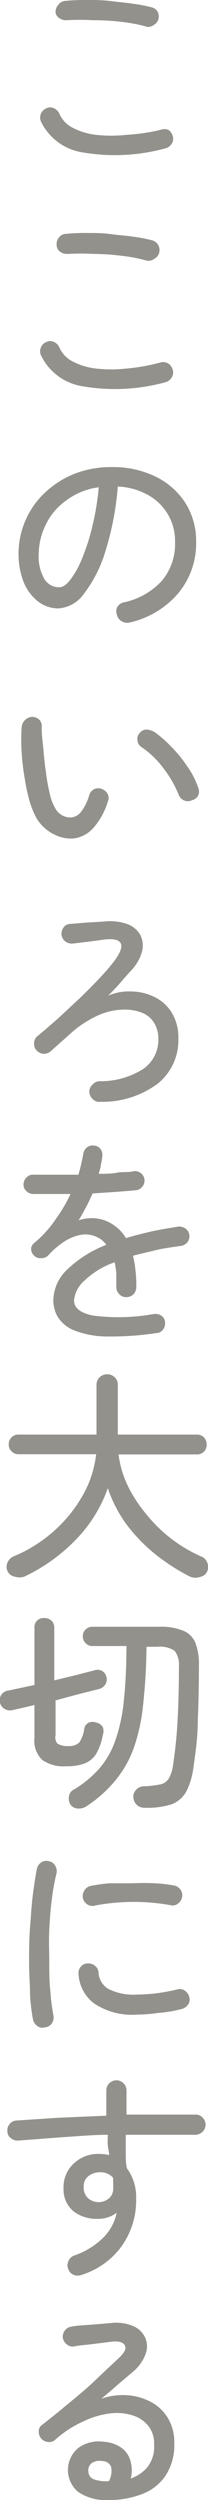
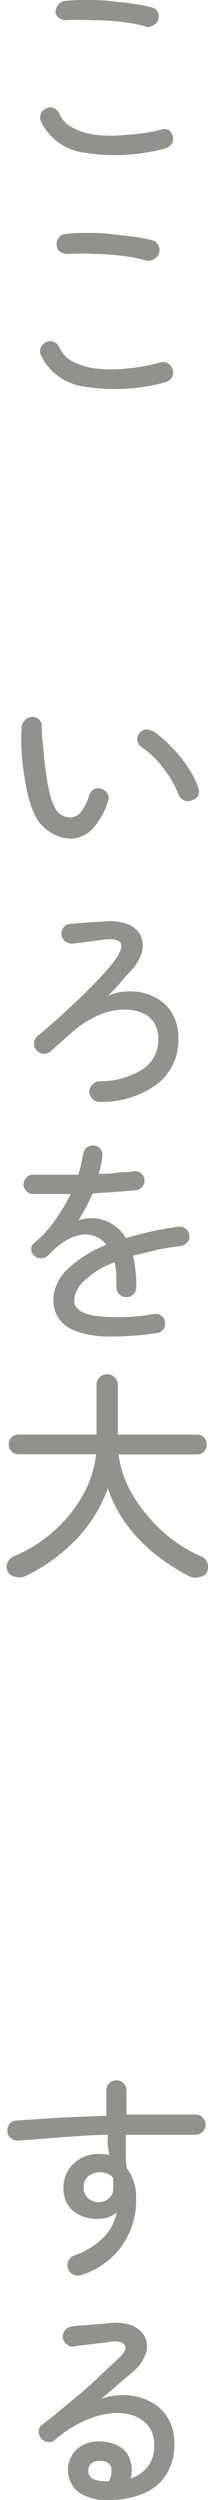
<svg xmlns="http://www.w3.org/2000/svg" id="レイヤー_1" data-name="レイヤー 1" width="11.23" height="134.78" viewBox="0 0 11.23 134.78">
  <defs>
    <style>.cls-1{fill:#93918c;}</style>
  </defs>
  <path class="cls-1" d="M8.92,8a10.27,10.27,0,0,1-4.43.22A3,3,0,0,1,2.21,6.55a.54.54,0,0,1,.29-.71.45.45,0,0,1,.42,0,.57.57,0,0,1,.29.3,1.53,1.53,0,0,0,.72.75,3.6,3.6,0,0,0,1.26.38,7.35,7.35,0,0,0,1.63,0A10.61,10.61,0,0,0,8.67,7,.56.56,0,0,1,9.09,7a.59.59,0,0,1,.24.35.47.47,0,0,1-.06.4A.56.56,0,0,1,8.92,8Zm-1-6.56a8.43,8.43,0,0,0-1.36-.26A12.32,12.32,0,0,0,5,1.09a12.57,12.57,0,0,0-1.4,0A.57.57,0,0,1,3.24,1,.44.44,0,0,1,3,.67.55.55,0,0,1,3.15.26.48.48,0,0,1,3.51.05,10.44,10.44,0,0,1,4.67,0C5.09,0,5.52,0,6,.06S6.78.14,7.17.2a8.14,8.14,0,0,1,1,.19.52.52,0,0,1,.34.24A.54.54,0,0,1,8.56,1a.51.51,0,0,1-.25.34A.54.54,0,0,1,7.9,1.45Z" />
  <path class="cls-1" d="M8.92,20.61a10.27,10.27,0,0,1-4.43.22,3,3,0,0,1-2.28-1.68.51.51,0,0,1,0-.42.49.49,0,0,1,.29-.29.45.45,0,0,1,.42,0,.57.57,0,0,1,.29.3,1.53,1.53,0,0,0,.72.75,3.6,3.6,0,0,0,1.26.38,7.35,7.35,0,0,0,1.63,0,10.61,10.61,0,0,0,1.85-.33.52.52,0,0,1,.42.06.59.59,0,0,1,.24.35.47.47,0,0,1-.06.4A.56.56,0,0,1,8.92,20.61Zm-1-6.56a8.43,8.43,0,0,0-1.36-.26,12.32,12.32,0,0,0-1.5-.1,12.57,12.57,0,0,0-1.4,0,.62.62,0,0,1-.4-.11.44.44,0,0,1-.2-.35.54.54,0,0,1,.11-.41.48.48,0,0,1,.36-.21,10.44,10.44,0,0,1,1.16-.05c.42,0,.85,0,1.28.06s.83.08,1.22.14a8.14,8.14,0,0,1,1,.19.52.52,0,0,1,.34.24.54.54,0,0,1,.07.41.51.51,0,0,1-.25.34A.54.54,0,0,1,7.9,14.05Z" />
-   <path class="cls-1" d="M7,33.56a.56.56,0,0,1-.42-.06.53.53,0,0,1-.26-.33.58.58,0,0,1,0-.43.56.56,0,0,1,.34-.26,3.87,3.87,0,0,0,2.08-1.17,3.08,3.08,0,0,0,.71-2.09A2.82,2.82,0,0,0,8,26.69a3.66,3.66,0,0,0-1.64-.46,15.77,15.77,0,0,1-.66,3.46A7.17,7.17,0,0,1,4.54,32a1.84,1.84,0,0,1-1.38.8,1.8,1.8,0,0,1-1.09-.36,2.57,2.57,0,0,1-.77-1A4.17,4.17,0,0,1,1,29.83,4.51,4.51,0,0,1,1.4,28a4.39,4.39,0,0,1,1.06-1.47,5,5,0,0,1,1.59-1,5.49,5.49,0,0,1,2-.35,5.24,5.24,0,0,1,2.32.5A4,4,0,0,1,10,27.1a3.84,3.84,0,0,1,.59,2.12A4.2,4.2,0,0,1,9.61,32,4.84,4.84,0,0,1,7,33.56Zm-3.79-1.9c.18,0,.38-.14.59-.41a4.88,4.88,0,0,0,.63-1.14,11.51,11.51,0,0,0,.55-1.71,14.35,14.35,0,0,0,.35-2.13A3.71,3.71,0,0,0,3.55,27a3.34,3.34,0,0,0-1.08,1.29,3.64,3.64,0,0,0-.38,1.58,2.41,2.41,0,0,0,.31,1.35A.92.92,0,0,0,3.17,31.66Z" />
  <path class="cls-1" d="M4,45.2a1.89,1.89,0,0,1-1-.18A2.29,2.29,0,0,1,2,44.16a4.79,4.79,0,0,1-.39-.92A9.93,9.93,0,0,1,1.34,42a12.93,12.93,0,0,1-.17-1.41,10.93,10.93,0,0,1,0-1.4.6.6,0,0,1,.19-.38.54.54,0,0,1,.77,0,.49.49,0,0,1,.12.4c0,.47.07.89.1,1.26s.07.76.13,1.16a10.51,10.51,0,0,0,.2,1.13,2.69,2.69,0,0,0,.29.79.93.93,0,0,0,.87.52.76.76,0,0,0,.54-.31,2.68,2.68,0,0,0,.44-.9.54.54,0,0,1,.27-.32.51.51,0,0,1,.42,0,.56.56,0,0,1,.31.28.47.47,0,0,1,0,.4A3.79,3.79,0,0,1,5,44.68,1.73,1.73,0,0,1,4,45.2Zm6.35-2.05a.52.52,0,0,1-.42,0,.57.57,0,0,1-.29-.32,6,6,0,0,0-.83-1.43,4.84,4.84,0,0,0-1.18-1.13.46.46,0,0,1-.21-.37.45.45,0,0,1,.13-.39.46.46,0,0,1,.38-.18,1,1,0,0,1,.42.14,6.45,6.45,0,0,1,.88.77,6.92,6.92,0,0,1,.87,1.06,4.43,4.43,0,0,1,.6,1.16.54.54,0,0,1,0,.43A.51.51,0,0,1,10.31,43.15Z" />
  <path class="cls-1" d="M5.41,59.4A.48.48,0,0,1,5,59.25a.59.59,0,0,1-.18-.39A.51.51,0,0,1,5,58.47a.5.5,0,0,1,.39-.18,4.28,4.28,0,0,0,2.37-.68A1.92,1.92,0,0,0,8.55,56a1.64,1.64,0,0,0-.22-.84,1.34,1.34,0,0,0-.61-.54,2.47,2.47,0,0,0-1-.19,3.46,3.46,0,0,0-1.33.27,5.69,5.69,0,0,0-1.56,1l-.56.5-.55.49a.54.54,0,0,1-.39.12.55.55,0,0,1-.37-.2.5.5,0,0,1-.12-.39.48.48,0,0,1,.19-.37c.36-.29.72-.61,1.11-.95L4.3,53.82c.38-.37.74-.73,1.07-1.08s.61-.67.85-1,.4-.68.3-.88-.39-.26-.87-.21L5,50.74l-1.08.13a.58.58,0,0,1-.4-.12.54.54,0,0,1-.2-.36A.6.6,0,0,1,3.43,50a.46.46,0,0,1,.36-.19l.84-.07,1-.06a2.8,2.8,0,0,1,1.25.14,1.34,1.34,0,0,1,.7.59,1.3,1.3,0,0,1,.09.88,2.4,2.4,0,0,1-.56,1c-.14.15-.33.36-.57.64s-.48.53-.7.75a2.73,2.73,0,0,1,1.22-.23,2.87,2.87,0,0,1,1.1.22,2.24,2.24,0,0,1,1.08.87A2.57,2.57,0,0,1,9.63,56a3,3,0,0,1-1.1,2.41A5,5,0,0,1,5.41,59.4Z" />
  <path class="cls-1" d="M8.43,71.87a16.71,16.71,0,0,1-2.78.18A4.87,4.87,0,0,1,4,71.72,1.84,1.84,0,0,1,3.12,71a1.79,1.79,0,0,1-.24-.91,2.33,2.33,0,0,1,.75-1.65,6.33,6.33,0,0,1,2.11-1.33,1.28,1.28,0,0,0-.53-.43,1.44,1.44,0,0,0-.89-.1,2.55,2.55,0,0,0-.89.38,4.65,4.65,0,0,0-.8.69.5.5,0,0,1-.4.18.47.47,0,0,1-.4-.15.5.5,0,0,1-.15-.4A.49.49,0,0,1,1.86,67,6,6,0,0,0,3,65.74a8.79,8.79,0,0,0,.81-1.37l-1.12,0H1.8a.53.53,0,0,1-.38-.16.47.47,0,0,1-.15-.38.53.53,0,0,1,.18-.37.47.47,0,0,1,.39-.13H4.23c.06-.19.11-.38.15-.56s.08-.36.11-.53a.56.56,0,0,1,.19-.37.47.47,0,0,1,.39-.11.46.46,0,0,1,.36.19.51.51,0,0,1,.09.4,2.61,2.61,0,0,1-.08.46c0,.15-.07.31-.11.47.36,0,.7,0,1-.06s.62,0,.87-.08a.56.56,0,0,1,.4.1.5.5,0,0,1,.2.35.51.51,0,0,1-.12.39.53.53,0,0,1-.35.19l-1.11.09L5,64.34c-.11.24-.22.49-.35.73s-.26.49-.41.72a2.18,2.18,0,0,1,1.41,0,2.35,2.35,0,0,1,.59.33,2.06,2.06,0,0,1,.56.63c.41-.13.86-.24,1.33-.35s1-.19,1.48-.27a.56.56,0,0,1,.4.1.48.48,0,0,1,.21.34.51.51,0,0,1-.1.4.57.57,0,0,1-.36.2c-.5.07-1,.14-1.4.24s-.82.19-1.18.29a5,5,0,0,1,.13.76,6.54,6.54,0,0,1,.05.92.56.56,0,0,1-.15.39.53.53,0,0,1-.39.16.49.49,0,0,1-.38-.16.53.53,0,0,1-.16-.39c0-.26,0-.49,0-.71a5.43,5.43,0,0,0-.09-.62,4.48,4.48,0,0,0-1.64,1A1.56,1.56,0,0,0,4,70.12c0,.39.34.66,1,.8a10.68,10.68,0,0,0,3.3-.08.58.58,0,0,1,.41.09.44.44,0,0,1,.2.35.53.53,0,0,1-.1.39A.47.47,0,0,1,8.43,71.87Z" />
  <path class="cls-1" d="M10.26,85a11.08,11.08,0,0,1-1.89-1.22,9.08,9.08,0,0,1-1.55-1.61,7.24,7.24,0,0,1-1-1.94,7.55,7.55,0,0,1-1.71,2.76,9.54,9.54,0,0,1-2.78,2A.79.79,0,0,1,.8,85a.52.52,0,0,1-.39-.29.54.54,0,0,1,0-.48.64.64,0,0,1,.36-.34,7.65,7.65,0,0,0,2.13-1.34,7.56,7.56,0,0,0,1.56-1.92,5.8,5.8,0,0,0,.73-2.23H1a.51.51,0,0,1-.37-.15.49.49,0,0,1-.16-.38.53.53,0,0,1,.16-.39A.51.51,0,0,1,1,77.34H5.21V74.66a.55.55,0,0,1,.17-.41.57.57,0,0,1,.41-.16.54.54,0,0,1,.4.16.52.52,0,0,1,.17.41v2.68h4.27a.5.5,0,0,1,.38.15.56.56,0,0,1,.15.39.52.52,0,0,1-.15.38.5.5,0,0,1-.38.15H6.4a5.55,5.55,0,0,0,.48,1.65,7.48,7.48,0,0,0,1,1.55,7.9,7.9,0,0,0,3,2.31.53.53,0,0,1,.31.33.58.58,0,0,1,0,.46.5.5,0,0,1-.38.3A.75.75,0,0,1,10.26,85Z" />
-   <path class="cls-1" d="M3.59,95.22a2,2,0,0,1-1.31-.34,1.42,1.42,0,0,1-.42-1.18V91.92l-.63.15-.53.12a.56.56,0,0,1-.45-.06A.5.5,0,0,1,0,91.79a.55.55,0,0,1,.07-.42.53.53,0,0,1,.38-.23L1.11,91l.75-.16V87.78A.5.5,0,0,1,2,87.37a.51.51,0,0,1,.38-.14.56.56,0,0,1,.4.14.53.53,0,0,1,.15.41v2.81l1.2-.29,1-.26a.48.48,0,0,1,.41.06.51.51,0,0,1,.21.32.5.5,0,0,1-.07.4.56.56,0,0,1-.35.24l-1.11.28L3,91.67v1.87A.53.53,0,0,0,3.1,94a1,1,0,0,0,.59.13.78.78,0,0,0,.59-.19,1.73,1.73,0,0,0,.27-.75.44.44,0,0,1,.24-.32.55.55,0,0,1,.42,0,.51.51,0,0,1,.34.24.62.62,0,0,1,0,.43,3.13,3.13,0,0,1-.35,1,1.29,1.29,0,0,1-.63.53A2.67,2.67,0,0,1,3.59,95.22Zm4.25,2.24a.63.63,0,0,1-.46-.16.64.64,0,0,1-.18-.4.51.51,0,0,1,.15-.41.56.56,0,0,1,.42-.19,5.38,5.38,0,0,0,.88-.1.71.71,0,0,0,.47-.33,2,2,0,0,0,.23-.77,23.53,23.53,0,0,0,.24-2.42c.05-.93.07-1.88.07-2.84A1.24,1.24,0,0,0,9.43,89a1.4,1.4,0,0,0-.93-.22H7.91a31.12,31.12,0,0,1-.19,3.19,9.93,9.93,0,0,1-.52,2.33,5.85,5.85,0,0,1-1,1.72,6.91,6.91,0,0,1-1.52,1.35.73.73,0,0,1-.47.13.5.5,0,0,1-.41-.22.62.62,0,0,1-.08-.42A.48.48,0,0,1,4,96.47,5.78,5.78,0,0,0,5.4,95.3a4.68,4.68,0,0,0,.85-1.54,9.17,9.17,0,0,0,.44-2.13c.09-.81.13-1.78.14-2.89H5a.48.48,0,0,1-.38-.16.5.5,0,0,1-.15-.37.49.49,0,0,1,.15-.36A.5.5,0,0,1,5,87.7H8.58a3.24,3.24,0,0,1,1.28.2,1.22,1.22,0,0,1,.68.64,3.15,3.15,0,0,1,.2,1.23q0,1.55-.06,2.94c0,.92-.12,1.76-.23,2.52a4,4,0,0,1-.39,1.35,1.53,1.53,0,0,1-.79.69A4.3,4.3,0,0,1,7.84,97.46Z" />
-   <path class="cls-1" d="M2.4,109.3a.43.43,0,0,1-.39-.08.56.56,0,0,1-.23-.35,10.46,10.46,0,0,1-.16-1.35c0-.53-.05-1.1-.05-1.72s0-1.24.05-1.86.08-1.21.15-1.76.14-1,.22-1.43a.59.59,0,0,1,.24-.35.5.5,0,0,1,.41-.06.48.48,0,0,1,.34.24.56.56,0,0,1,.07.42,11.28,11.28,0,0,0-.25,1.39c-.07.52-.11,1.07-.14,1.65s0,1.14,0,1.71,0,1.1.06,1.6a10.63,10.63,0,0,0,.17,1.33.57.57,0,0,1-.09.4A.5.5,0,0,1,2.4,109.3Zm5-.69A3.67,3.67,0,0,1,5.07,108a2.13,2.13,0,0,1-.83-1.56.52.52,0,0,1,.11-.4.48.48,0,0,1,.37-.19.58.58,0,0,1,.4.12.51.51,0,0,1,.2.36,1.09,1.09,0,0,0,.54.9,3,3,0,0,0,1.51.3q.42,0,1-.06a10.64,10.64,0,0,0,1.21-.22.44.44,0,0,1,.4.07.54.54,0,0,1,.24.35.44.44,0,0,1-.07.4.59.59,0,0,1-.35.24,6.91,6.91,0,0,1-1.26.21Q7.93,108.61,7.36,108.61Zm-2.28-5.87a.52.52,0,0,1-.42-.08.54.54,0,0,1-.23-.35.56.56,0,0,1,.09-.4.52.52,0,0,1,.34-.24,9.26,9.26,0,0,1,1-.14c.4,0,.81,0,1.23,0a12,12,0,0,1,1.21,0,7.59,7.59,0,0,1,1.06.12.53.53,0,0,1,.34.22.5.5,0,0,1,.09.41.56.56,0,0,1-.23.35.44.44,0,0,1-.4.08A11.24,11.24,0,0,0,5.08,102.74Z" />
  <path class="cls-1" d="M4.41,122.64a.58.58,0,0,1-.43,0,.5.5,0,0,1-.29-.3.5.5,0,0,1,0-.43A.52.52,0,0,1,4,121.6a4.16,4.16,0,0,0,1.61-1,2.65,2.65,0,0,0,.69-1.31,1.62,1.62,0,0,1-1,.33A2.06,2.06,0,0,1,4,119.24,1.53,1.53,0,0,1,3.43,118,1.74,1.74,0,0,1,4,116.62a1.92,1.92,0,0,1,1.37-.5,2.37,2.37,0,0,1,.52.06c0-.16-.05-.34-.07-.52s0-.37,0-.57c-.82,0-1.64.08-2.46.13L1,115.4a.56.56,0,0,1-.4-.12.44.44,0,0,1-.2-.36.52.52,0,0,1,.11-.4.49.49,0,0,1,.37-.2l2.28-.15,2.58-.11V112.7a.53.53,0,0,1,.16-.39.57.57,0,0,1,.39-.16.55.55,0,0,1,.54.55V114c.7,0,1.38,0,2,0l1.74,0a.5.5,0,0,1,.38.17.57.57,0,0,1,.15.4.53.53,0,0,1-.18.37.56.56,0,0,1-.39.15c-.53,0-1.11,0-1.74,0l-2,0c0,.29,0,.6,0,.91s0,.61.06.89a2.63,2.63,0,0,1,.5,1.66,4.25,4.25,0,0,1-.8,2.57A4.23,4.23,0,0,1,4.41,122.64Zm.91-3.92a.86.86,0,0,0,.57-.21.68.68,0,0,0,.22-.55,2.17,2.17,0,0,0,0-.26c0-.09,0-.19,0-.29a.89.89,0,0,0-.71-.3,1,1,0,0,0-.63.21.7.7,0,0,0-.25.6.75.75,0,0,0,.24.59A.84.84,0,0,0,5.32,118.72Z" />
  <path class="cls-1" d="M5.87,134.78a2.67,2.67,0,0,1-1.64-.43,1.54,1.54,0,0,1,0-2.38,1.88,1.88,0,0,1,1.39-.33,1.82,1.82,0,0,1,1,.37,1.3,1.3,0,0,1,.44.73,1.76,1.76,0,0,1,0,.88,2.11,2.11,0,0,0,.88-.59,1.78,1.78,0,0,0,.38-1.23,1.53,1.53,0,0,0-.3-1,1.73,1.73,0,0,0-.85-.58,2.85,2.85,0,0,0-1.22-.11,4.56,4.56,0,0,0-1.45.43,5.85,5.85,0,0,0-1.53,1,.46.46,0,0,1-.38.11.56.56,0,0,1-.37-.19.59.59,0,0,1-.13-.39.41.41,0,0,1,.19-.35c.51-.39,1-.8,1.51-1.22s1-.83,1.43-1.25.85-.79,1.21-1.14.39-.52.3-.68-.33-.23-.69-.19l-.62.08-.74.09a5.93,5.93,0,0,0-.68.09.48.48,0,0,1-.39-.11.57.57,0,0,1-.22-.35.56.56,0,0,1,.11-.4.52.52,0,0,1,.36-.21,5,5,0,0,1,.6-.07l.8-.06.71-.06a2.34,2.34,0,0,1,1.24.17,1.25,1.25,0,0,1,.64.64,1.19,1.19,0,0,1,0,.89,2.29,2.29,0,0,1-.69.94l-.78.66c-.3.27-.61.53-.91.78a3.51,3.51,0,0,1,1.42-.19,3.13,3.13,0,0,1,1.27.37,2.3,2.3,0,0,1,.91.87,2.51,2.51,0,0,1,.34,1.35,3,3,0,0,1-.45,1.71,2.61,2.61,0,0,1-1.22,1A4.9,4.9,0,0,1,5.87,134.78Zm0-1A1.15,1.15,0,0,0,6,133a.5.5,0,0,0-.48-.32.78.78,0,0,0-.54.09.48.48,0,0,0-.21.46.47.47,0,0,0,.26.42A2,2,0,0,0,5.89,133.76Z" />
</svg>